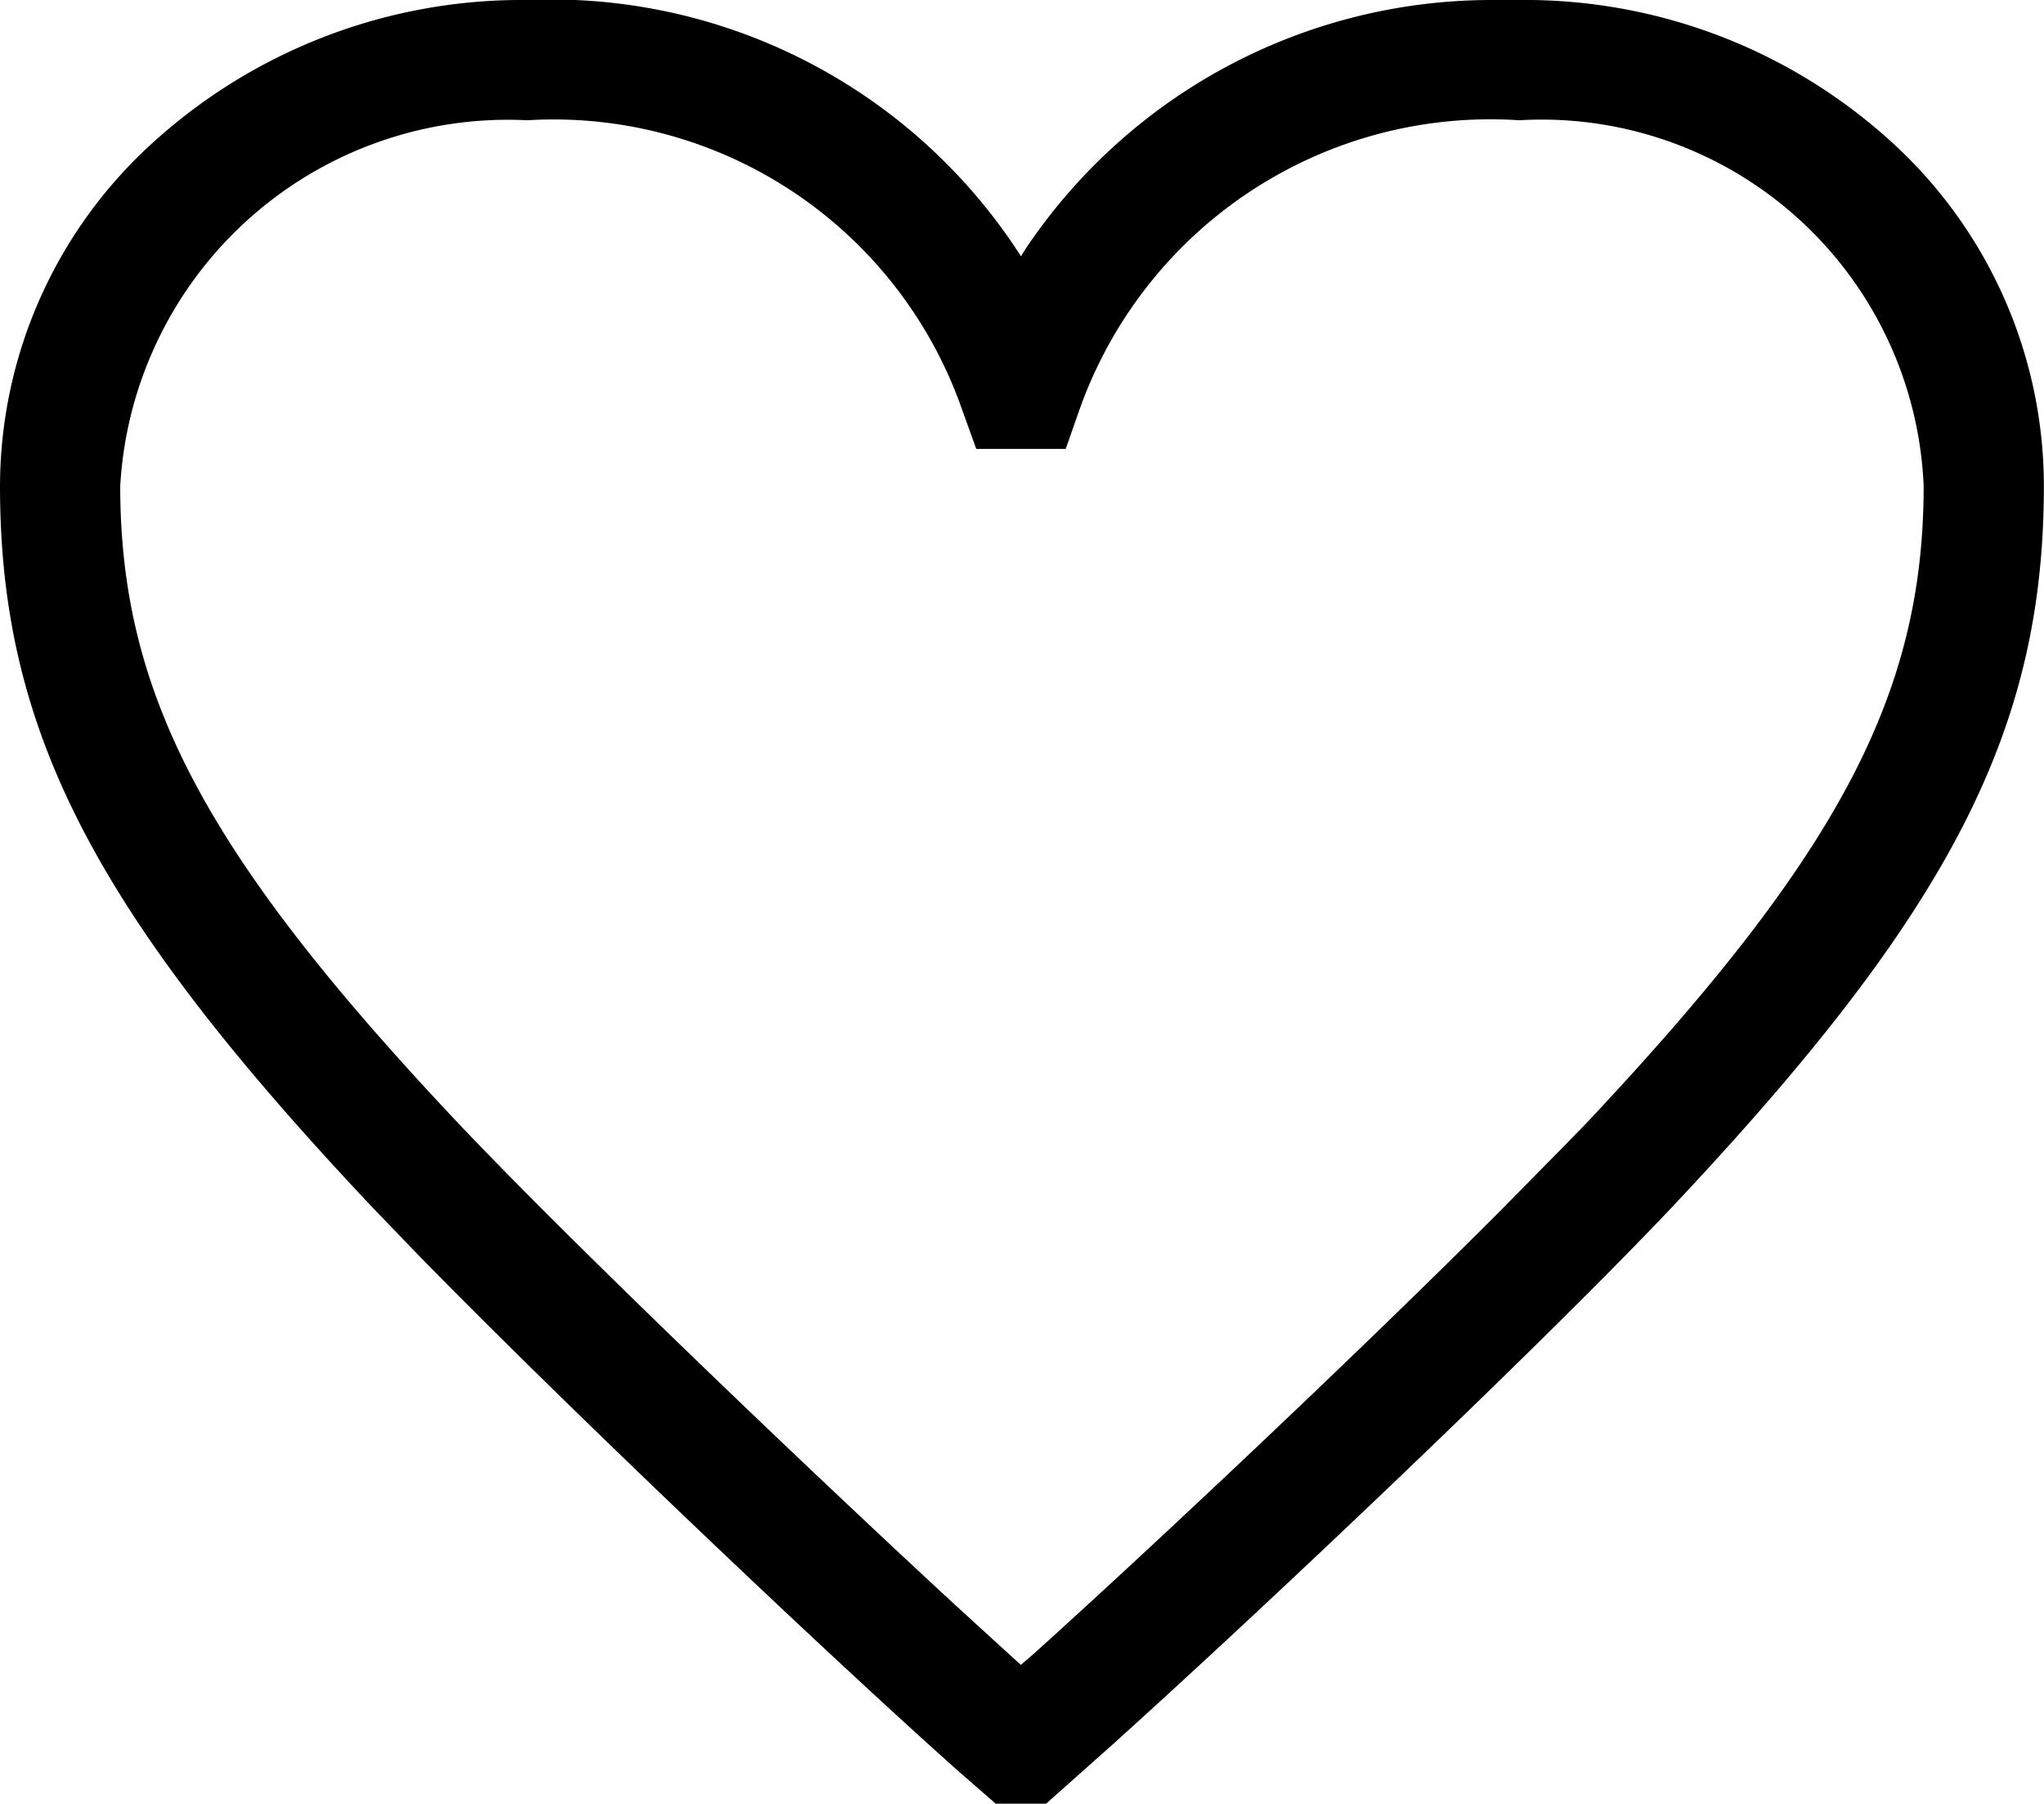
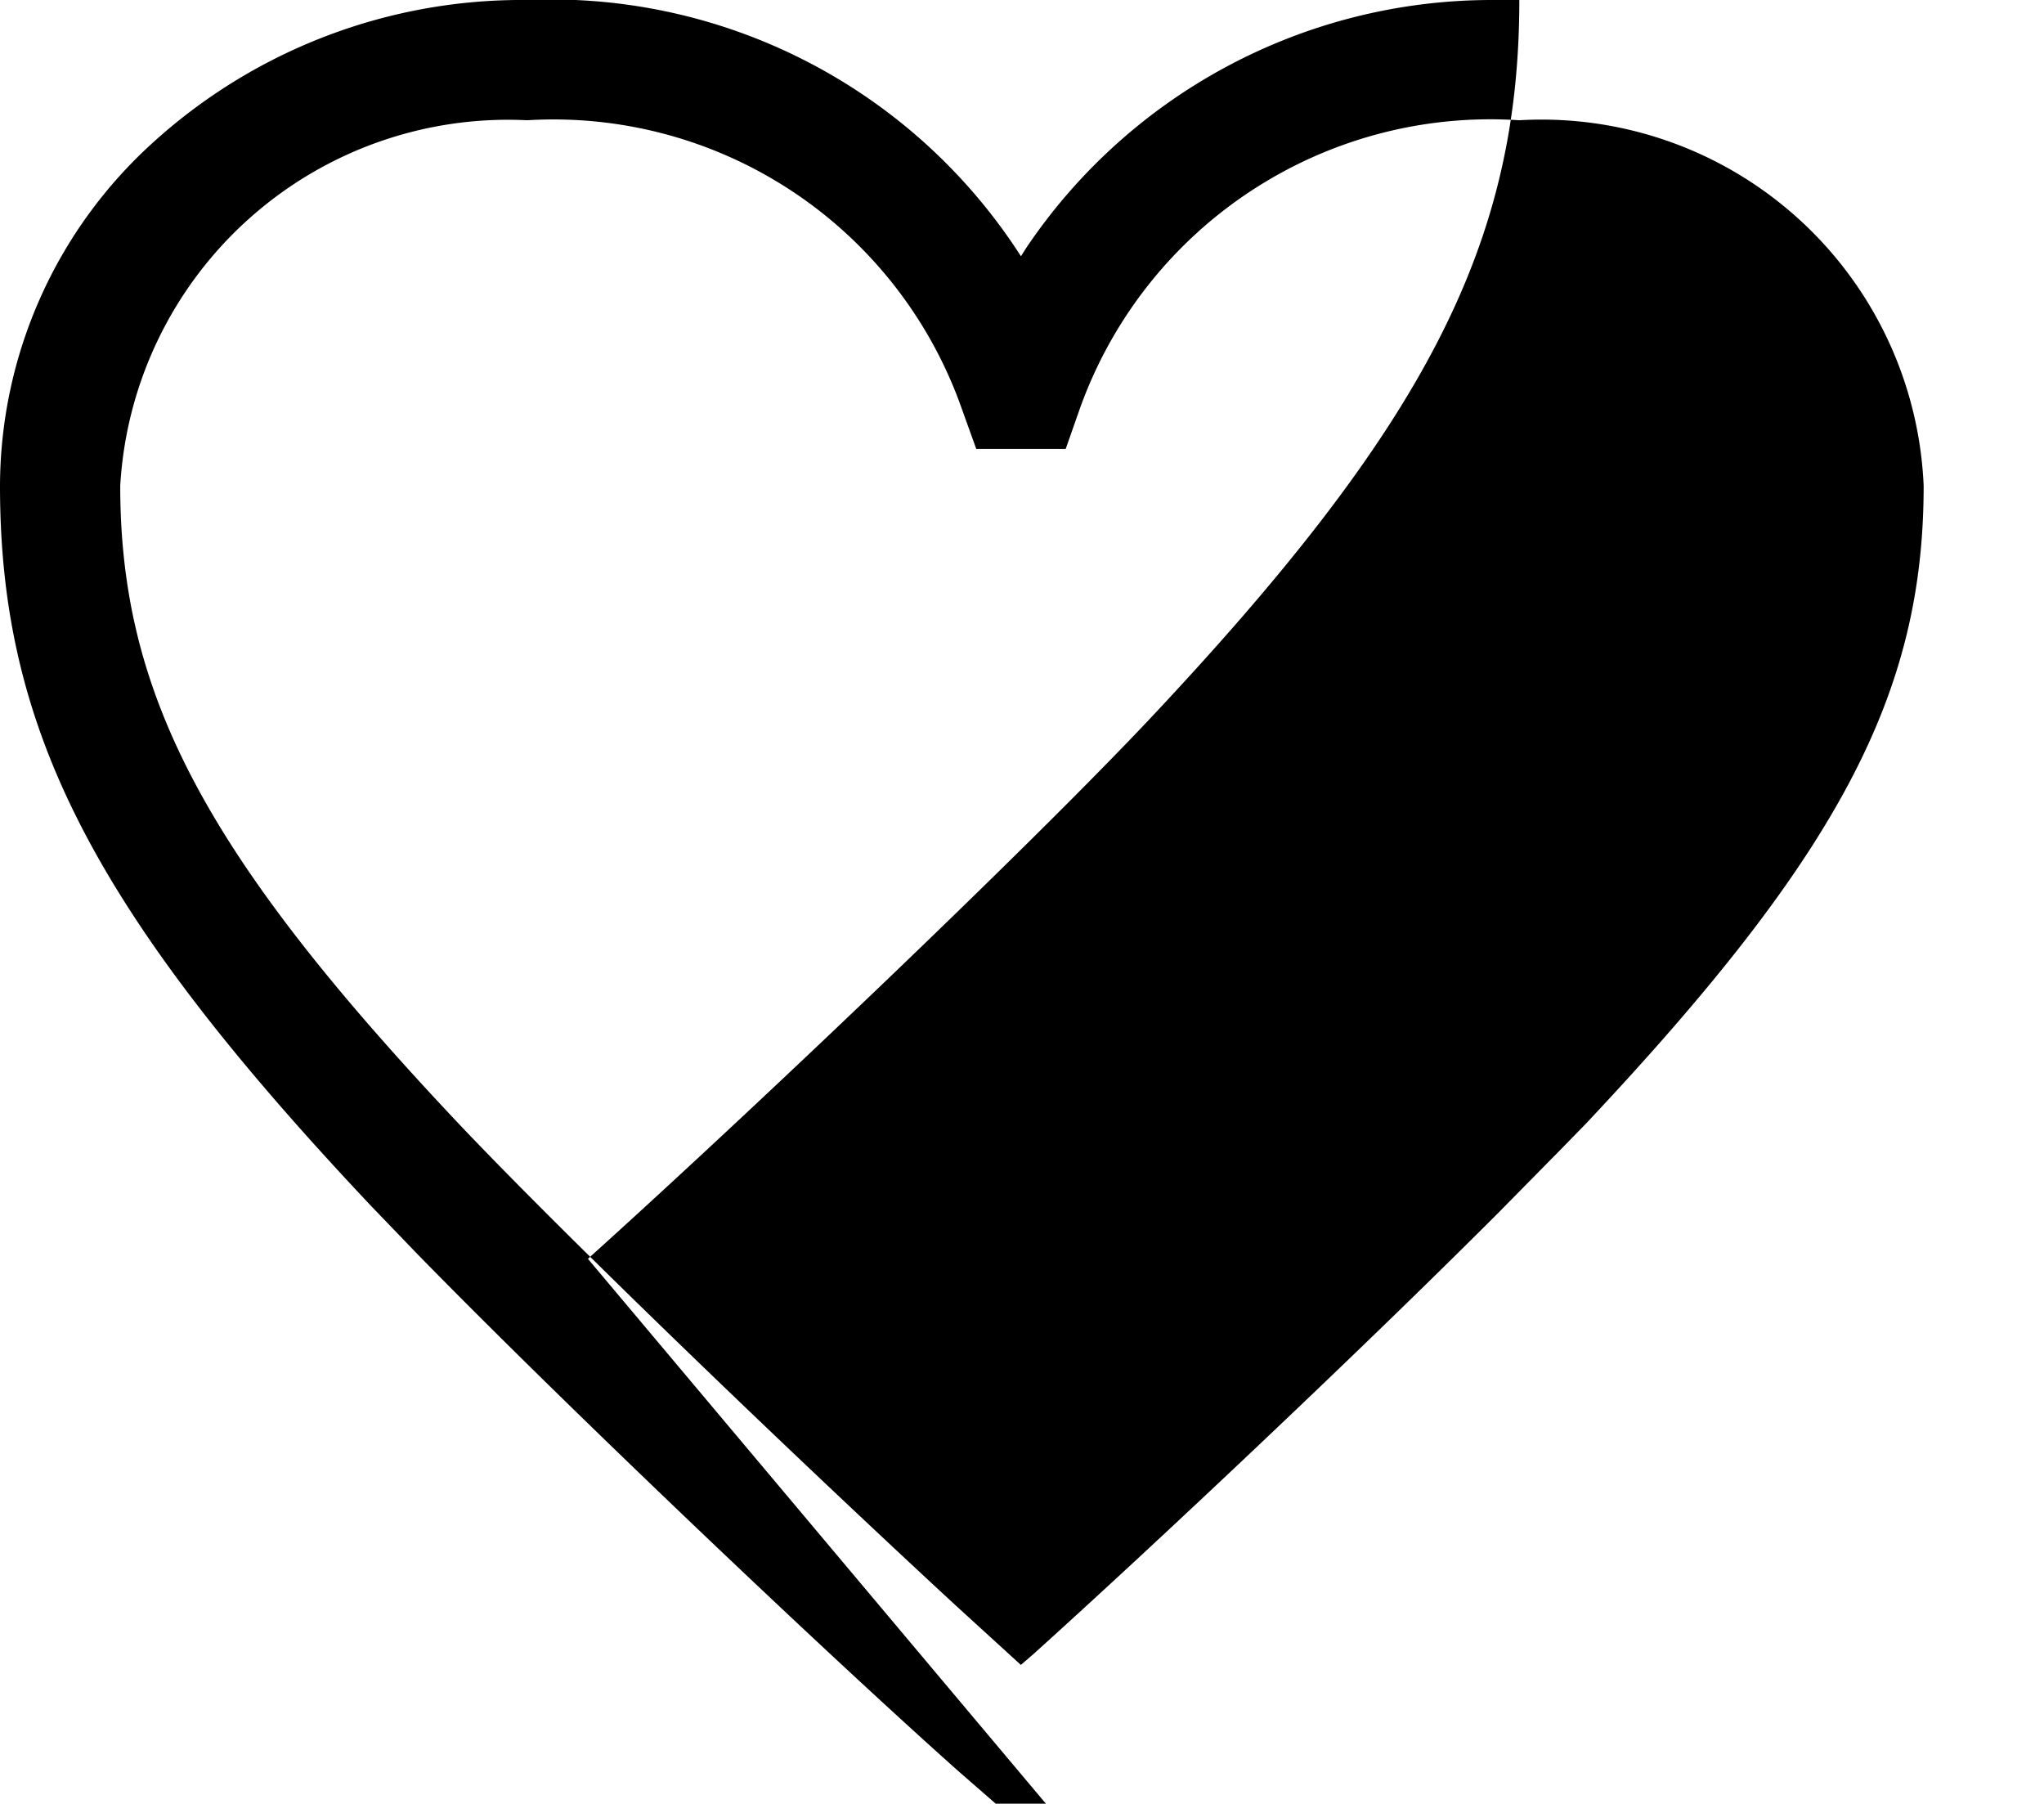
<svg xmlns="http://www.w3.org/2000/svg" width="17.001" height="14.999" viewBox="0 0 17.001 14.999">
-   <path id="Fill_1" data-name="Fill 1" d="M8.7,15H8.283l-.31-.27c-1.075-.957-3.229-3-4.5-4.3l-.385-.4C.778,7.58,0,6.068,0,4.04A3.861,3.861,0,0,1,1.285,1.174,4.562,4.562,0,0,1,4.385,0,4.642,4.642,0,0,1,8.45,2.067l.042.064.04-.064A4.668,4.668,0,0,1,12.4,0l.237,0A4.525,4.525,0,0,1,15.73,1.178,3.869,3.869,0,0,1,17,4.04c0,2.029-.779,3.541-3.086,5.991-1.034,1.095-3.286,3.238-4.661,4.477L8.7,15ZM4.385,1A3.23,3.23,0,0,0,1,4.04c0,1.733.709,3.072,2.811,5.3.925.977,2.828,2.8,4.132,4.005l.548.5.1-.086c.969-.873,2.654-2.456,3.869-3.671l.532-.54.2-.205C15.292,7.111,16,5.772,16,4.04A3.181,3.181,0,0,0,12.636,1,3.626,3.626,0,0,0,8.981,3.4l-.117.333H8.12L8,3.4A3.6,3.6,0,0,0,4.385,1Z" />
+   <path id="Fill_1" data-name="Fill 1" d="M8.7,15H8.283l-.31-.27c-1.075-.957-3.229-3-4.5-4.3l-.385-.4C.778,7.58,0,6.068,0,4.04A3.861,3.861,0,0,1,1.285,1.174,4.562,4.562,0,0,1,4.385,0,4.642,4.642,0,0,1,8.45,2.067l.042.064.04-.064A4.668,4.668,0,0,1,12.4,0l.237,0c0,2.029-.779,3.541-3.086,5.991-1.034,1.095-3.286,3.238-4.661,4.477L8.7,15ZM4.385,1A3.23,3.23,0,0,0,1,4.04c0,1.733.709,3.072,2.811,5.3.925.977,2.828,2.8,4.132,4.005l.548.5.1-.086c.969-.873,2.654-2.456,3.869-3.671l.532-.54.2-.205C15.292,7.111,16,5.772,16,4.04A3.181,3.181,0,0,0,12.636,1,3.626,3.626,0,0,0,8.981,3.4l-.117.333H8.12L8,3.4A3.6,3.6,0,0,0,4.385,1Z" />
</svg>